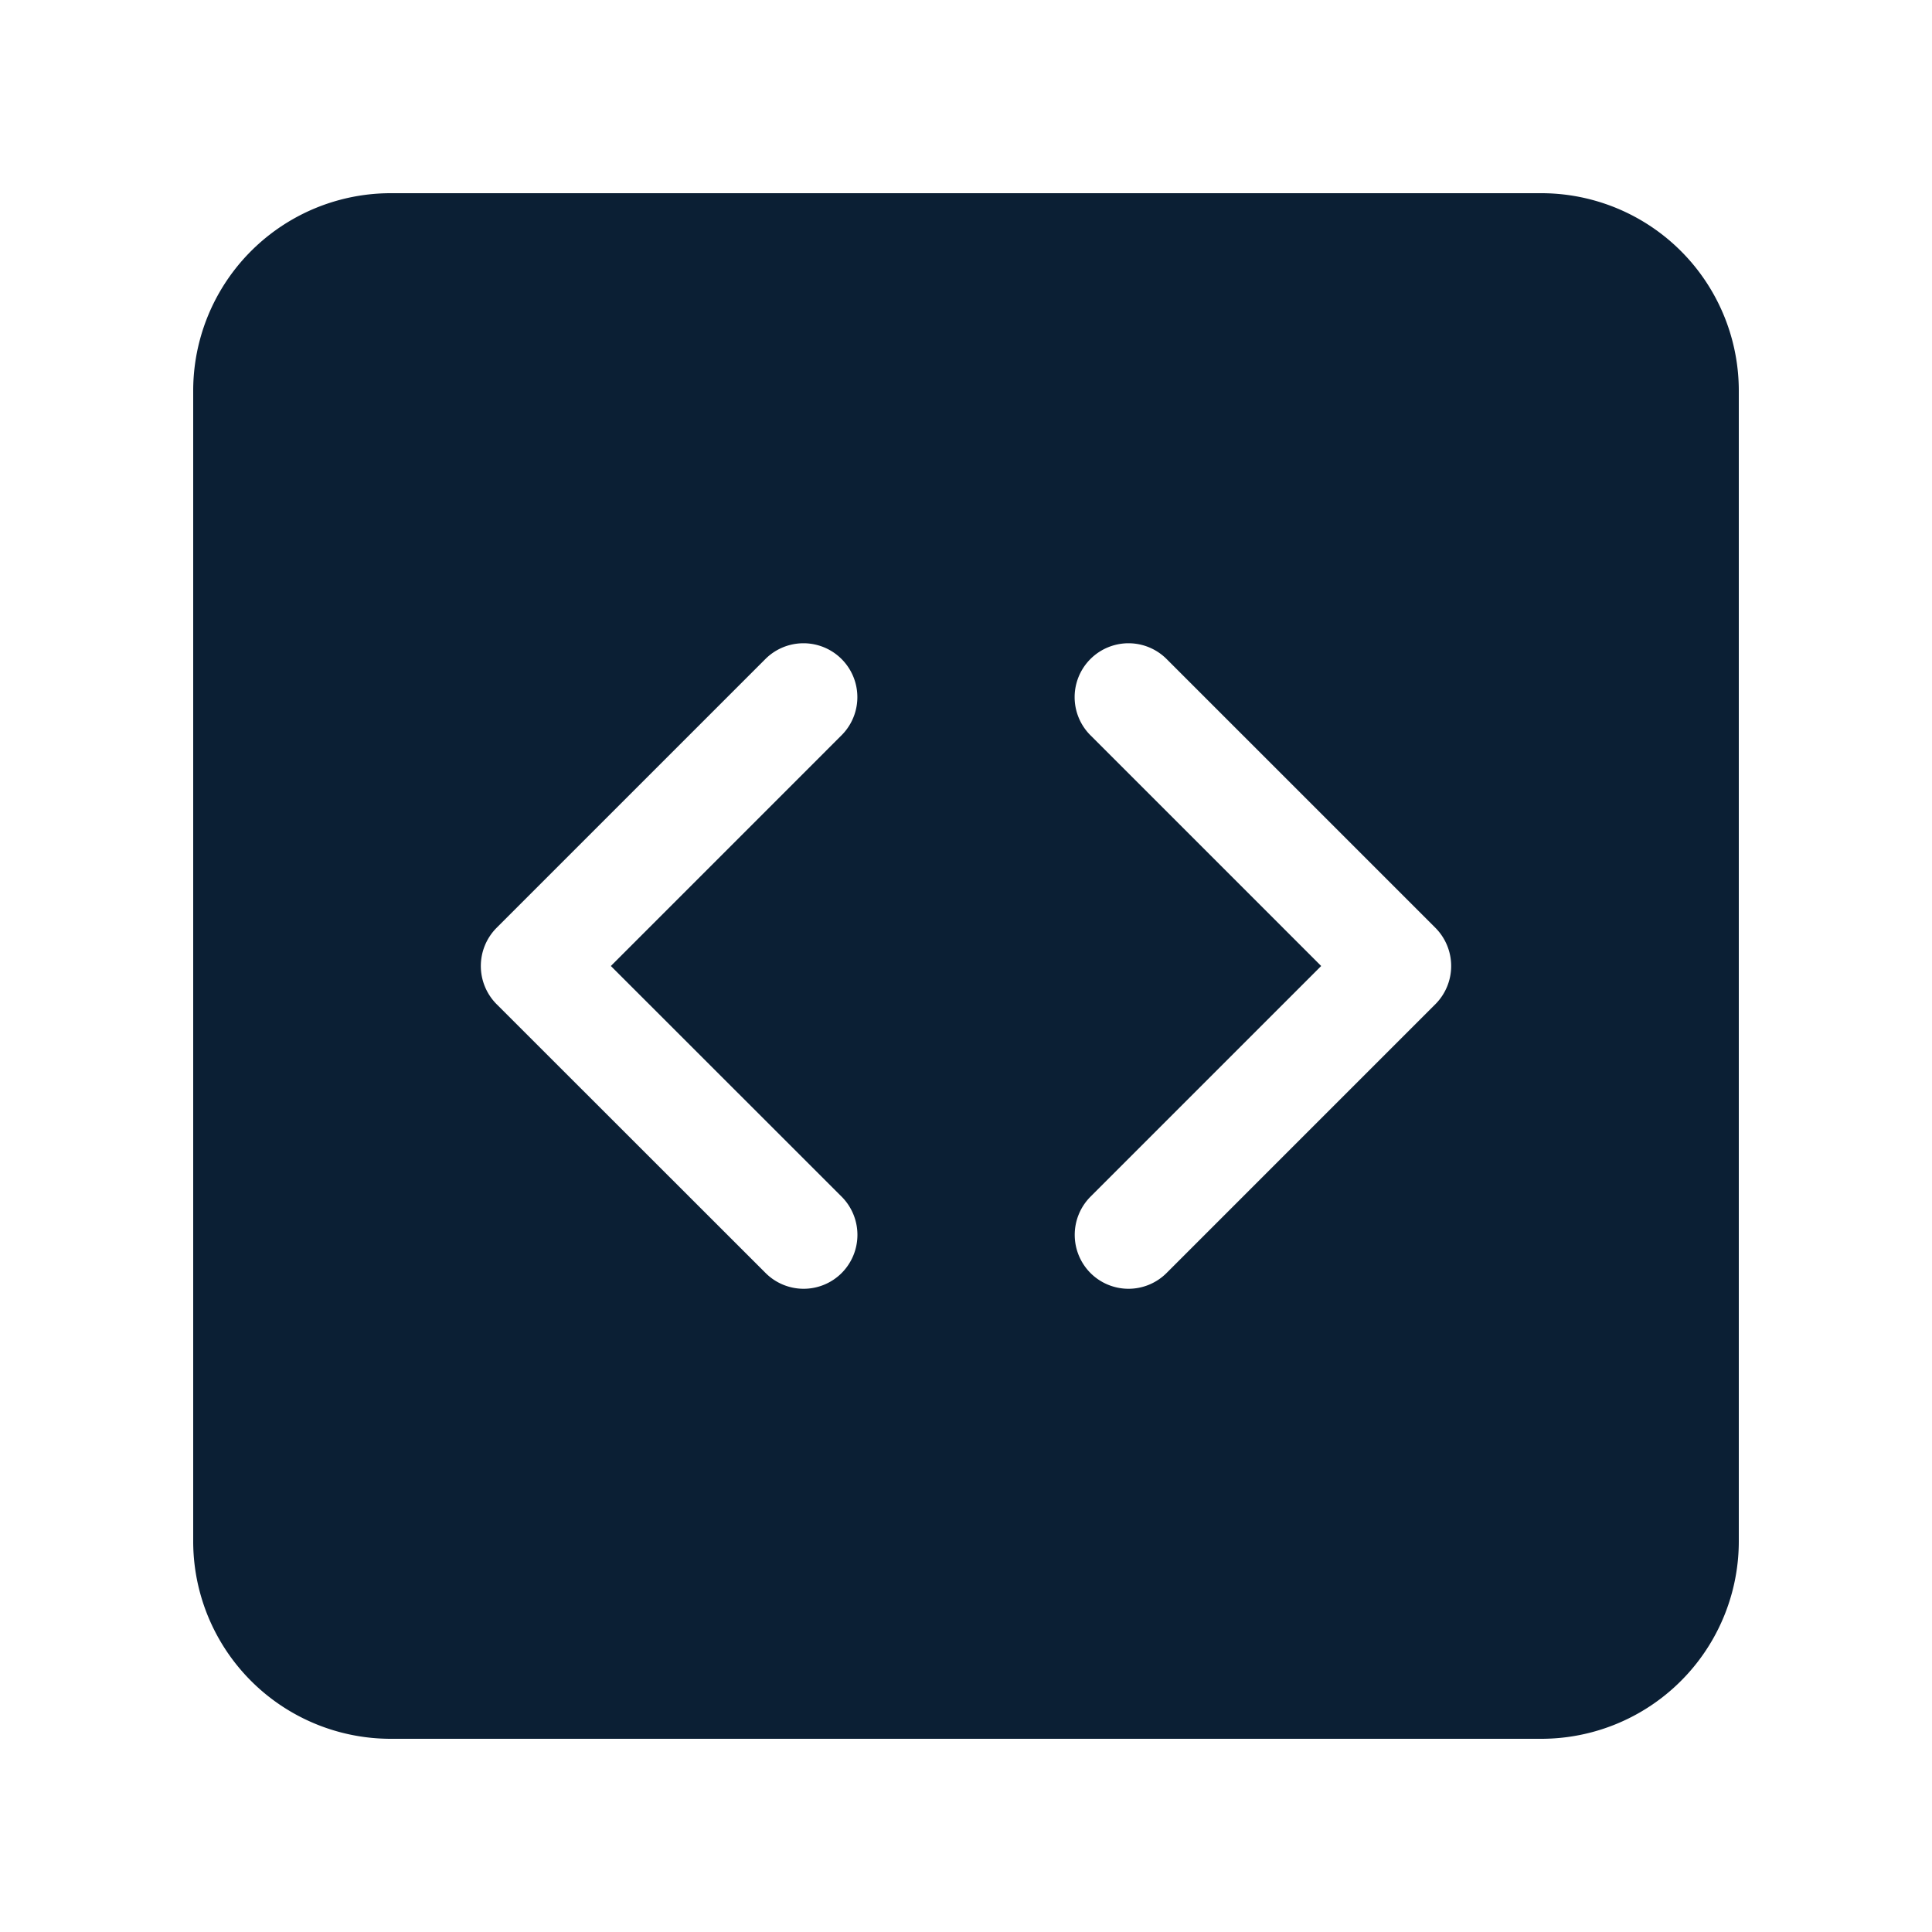
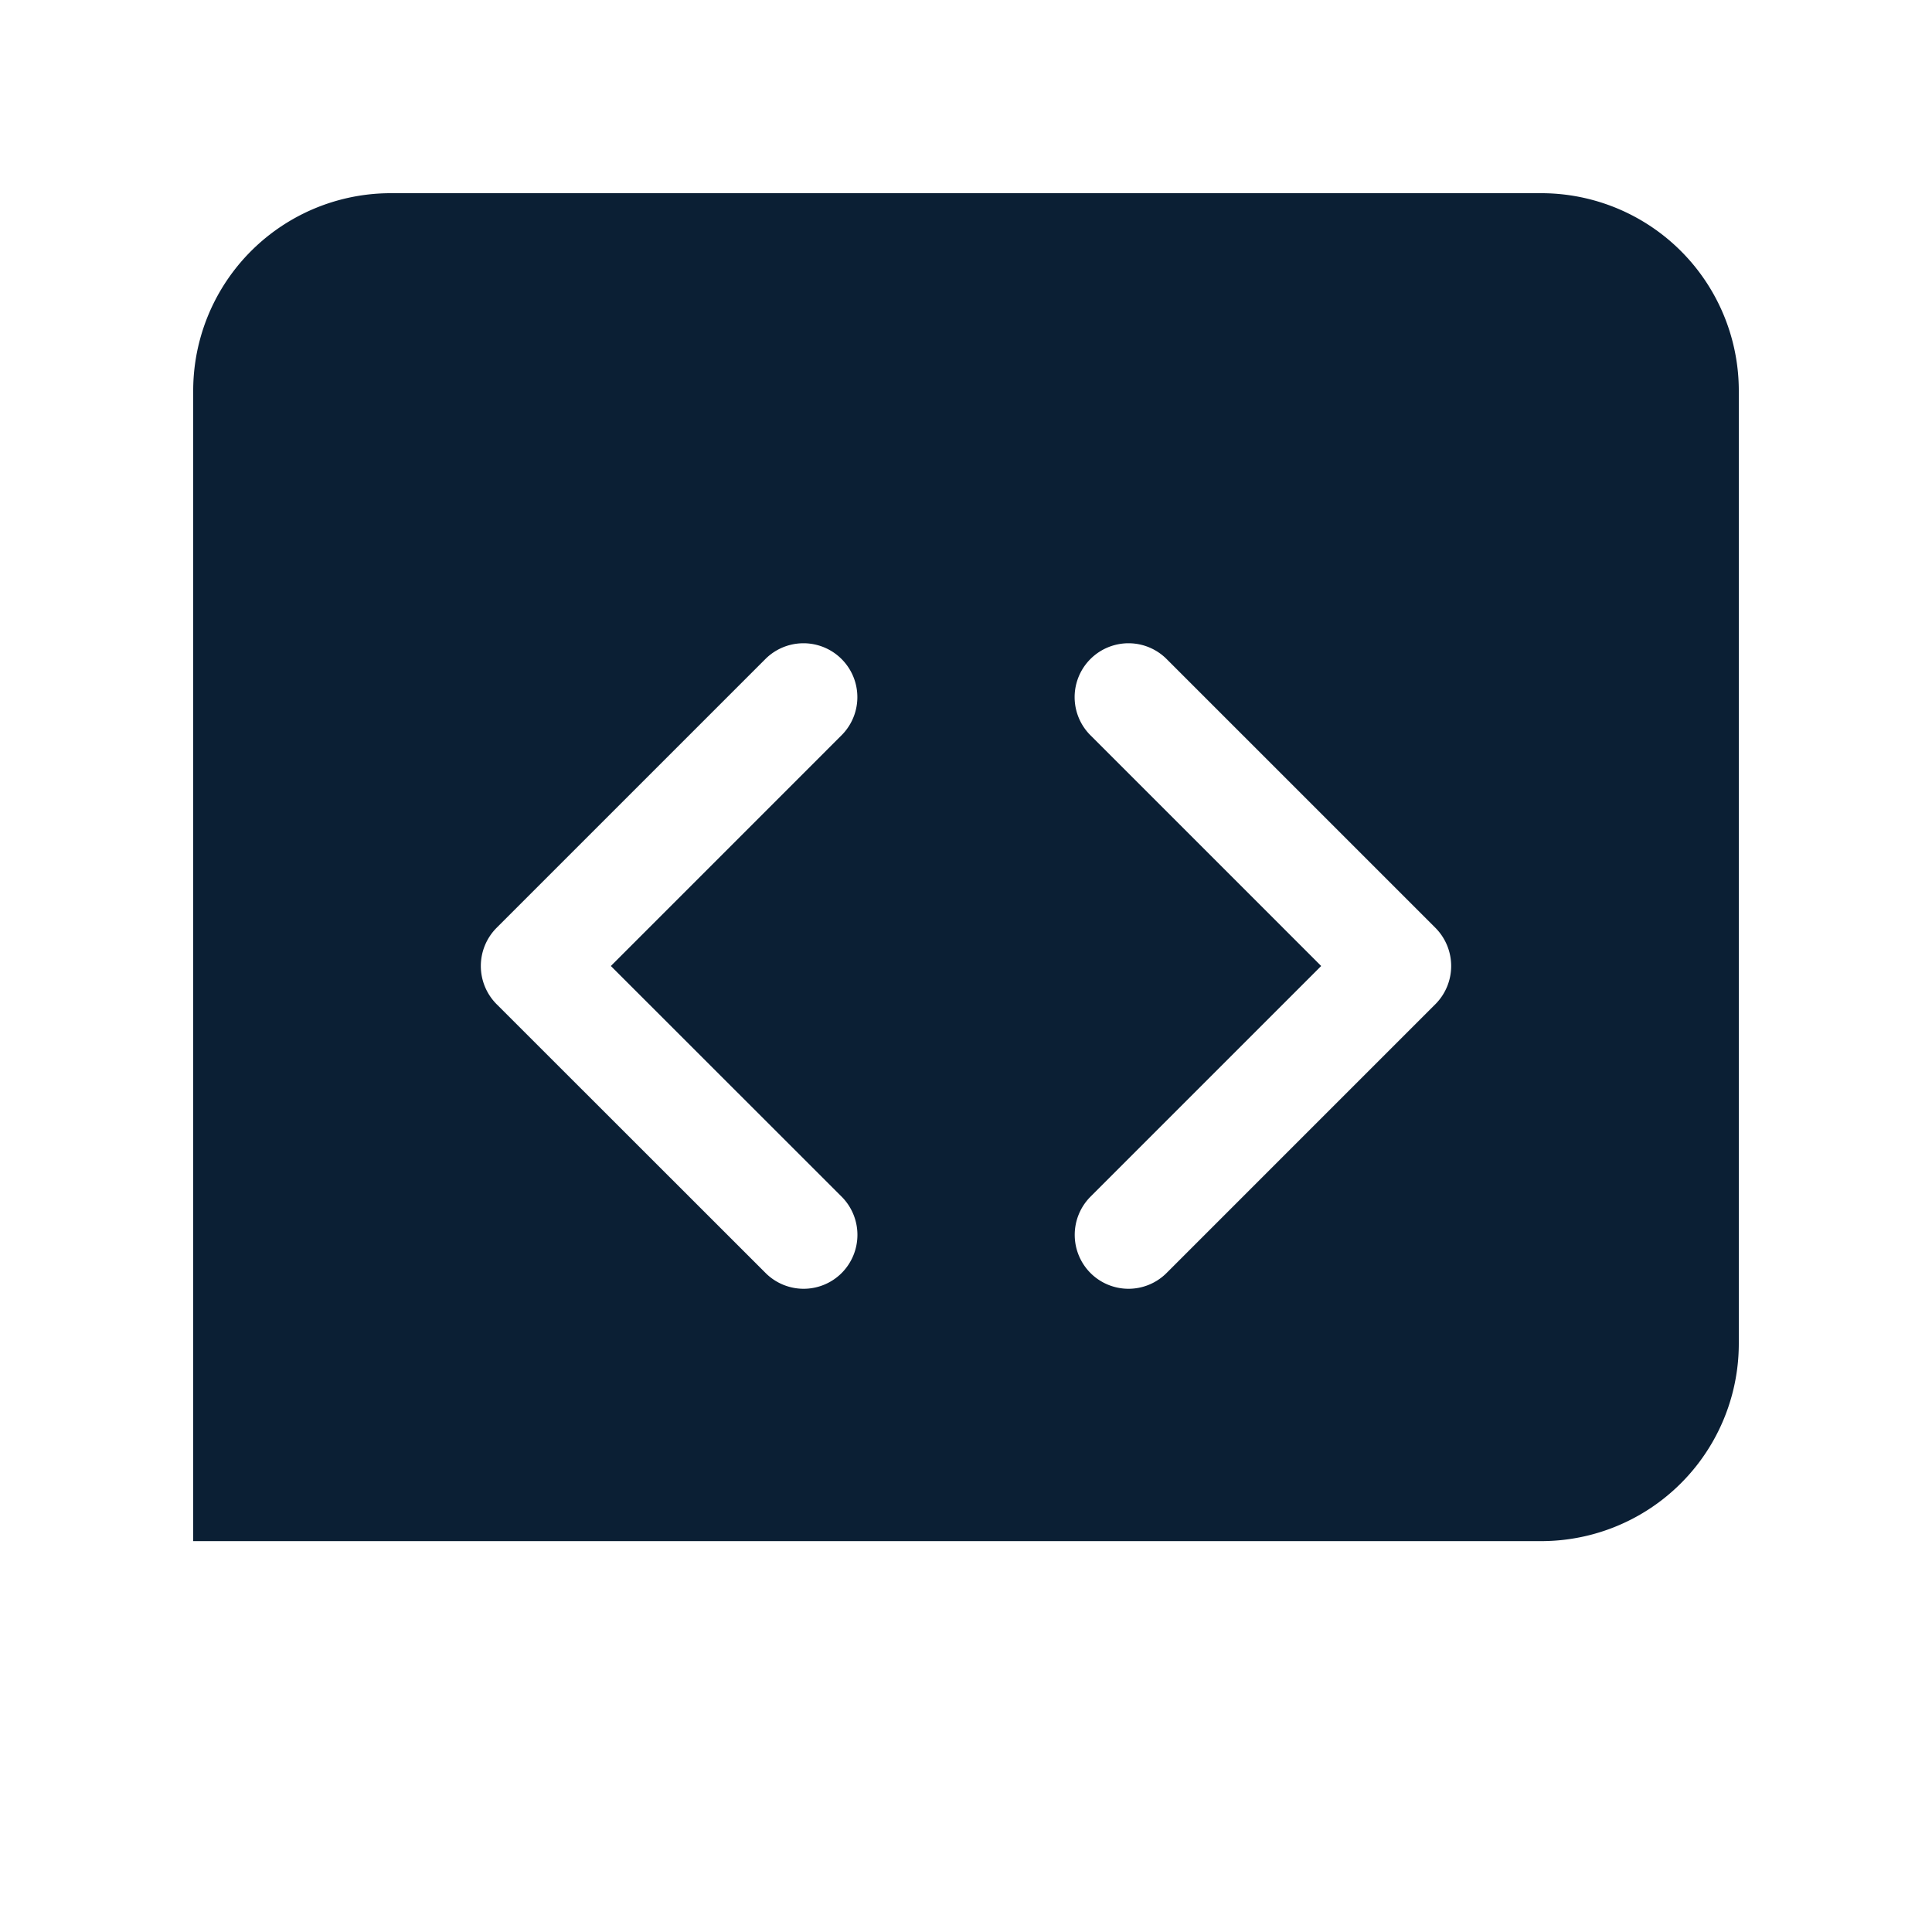
<svg xmlns="http://www.w3.org/2000/svg" width="50" height="50" viewBox="0 0 50 50">
  <g id="Group_20056" data-name="Group 20056" transform="translate(-1122 -705)">
    <g id="Group_20041" data-name="Group 20041" transform="translate(0 74)">
-       <rect id="Rectangle_8884" data-name="Rectangle 8884" width="50" height="50" transform="translate(1122 631)" fill="#fff" />
-     </g>
+       </g>
    <g id="Group_20040" data-name="Group 20040" transform="translate(1125.75 708.75)">
-       <path id="Path_48846" data-name="Path 48846" d="M36.134,1.25H6.366A5.113,5.113,0,0,0,1.25,6.366V36.134A5.113,5.113,0,0,0,6.366,41.25H36.134a5.113,5.113,0,0,0,5.116-5.116V6.366A5.113,5.113,0,0,0,36.134,1.25Zm-18.1,25.972a1.4,1.4,0,0,1,0,1.972,1.392,1.392,0,0,1-1.972,0L9.1,22.236a1.4,1.4,0,0,1,0-1.972l6.958-6.958a1.394,1.394,0,0,1,1.972,1.972L12.059,21.25ZM33.4,22.236l-6.958,6.958a1.392,1.392,0,0,1-1.972,0,1.4,1.4,0,0,1,0-1.972l5.972-5.972-5.972-5.972a1.394,1.394,0,0,1,1.972-1.972L33.4,20.264a1.4,1.4,0,0,1,0,1.972Z" transform="translate(0 0)" fill="#0b1f34" />
+       <path id="Path_48846" data-name="Path 48846" d="M36.134,1.25H6.366A5.113,5.113,0,0,0,1.25,6.366V36.134H36.134a5.113,5.113,0,0,0,5.116-5.116V6.366A5.113,5.113,0,0,0,36.134,1.25Zm-18.1,25.972a1.4,1.4,0,0,1,0,1.972,1.392,1.392,0,0,1-1.972,0L9.1,22.236a1.4,1.4,0,0,1,0-1.972l6.958-6.958a1.394,1.394,0,0,1,1.972,1.972L12.059,21.25ZM33.4,22.236l-6.958,6.958a1.392,1.392,0,0,1-1.972,0,1.4,1.4,0,0,1,0-1.972l5.972-5.972-5.972-5.972a1.394,1.394,0,0,1,1.972-1.972L33.4,20.264a1.4,1.4,0,0,1,0,1.972Z" transform="translate(0 0)" fill="#0b1f34" />
    </g>
  </g>
</svg>